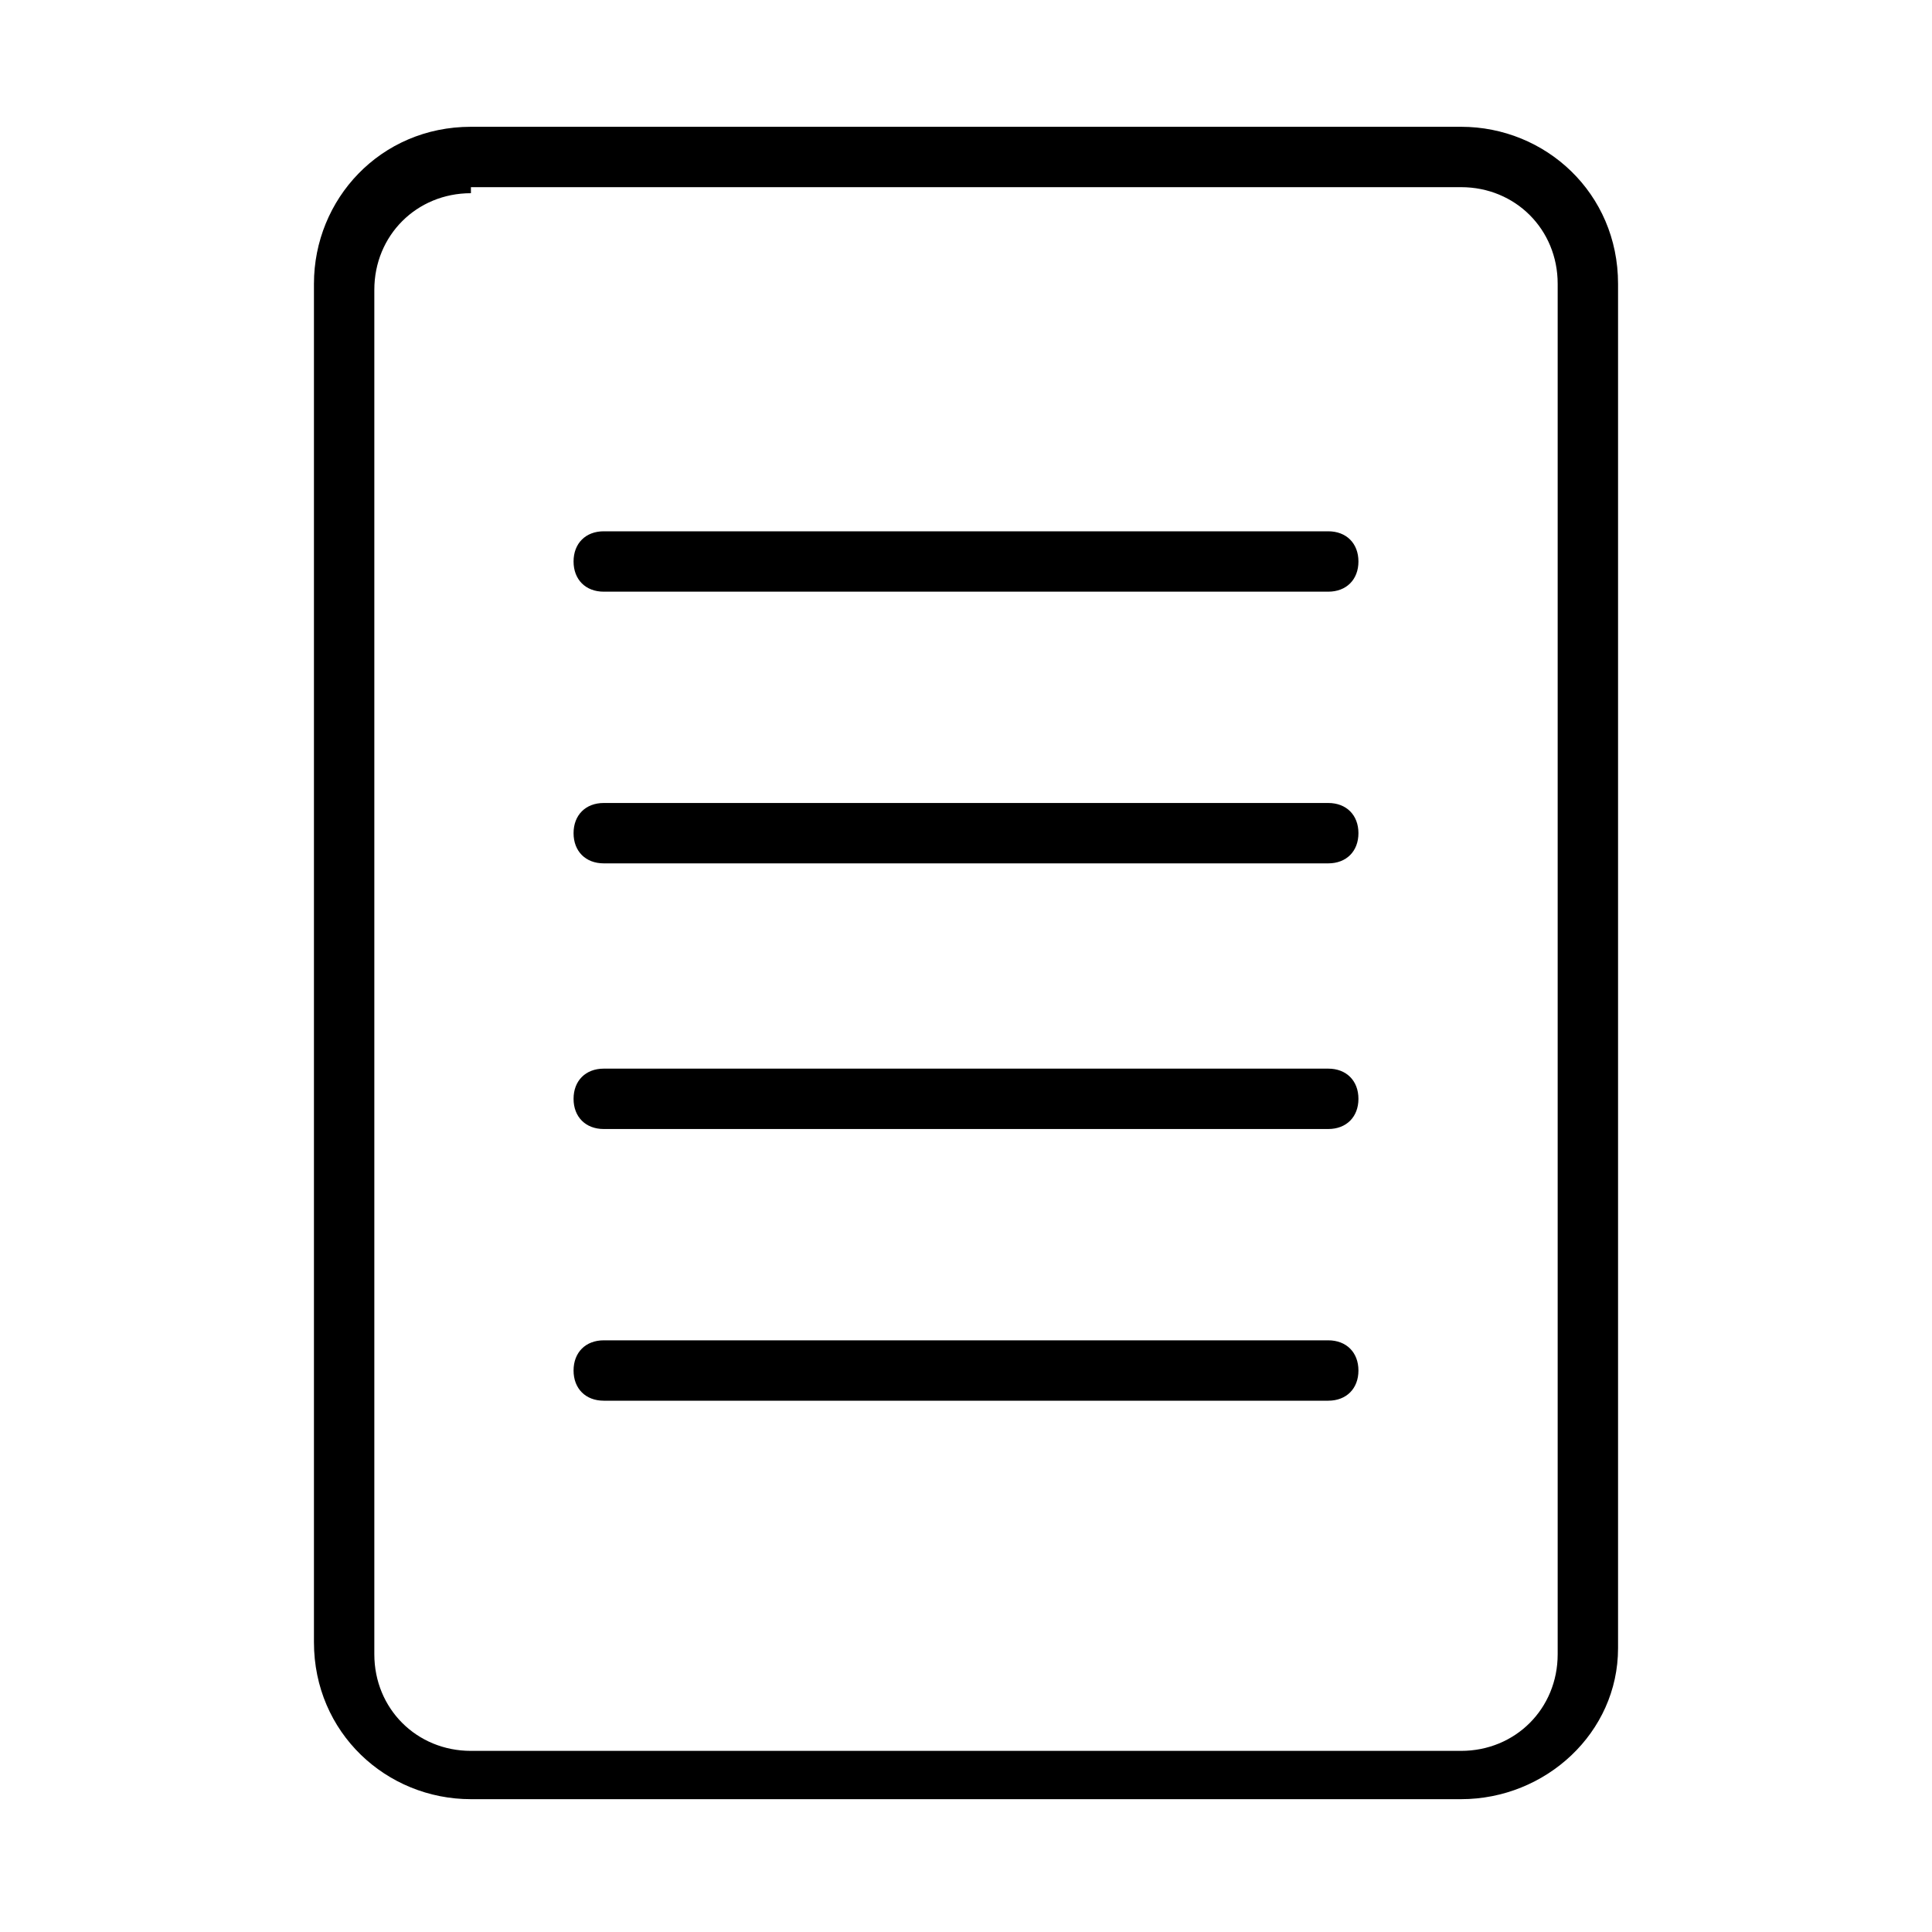
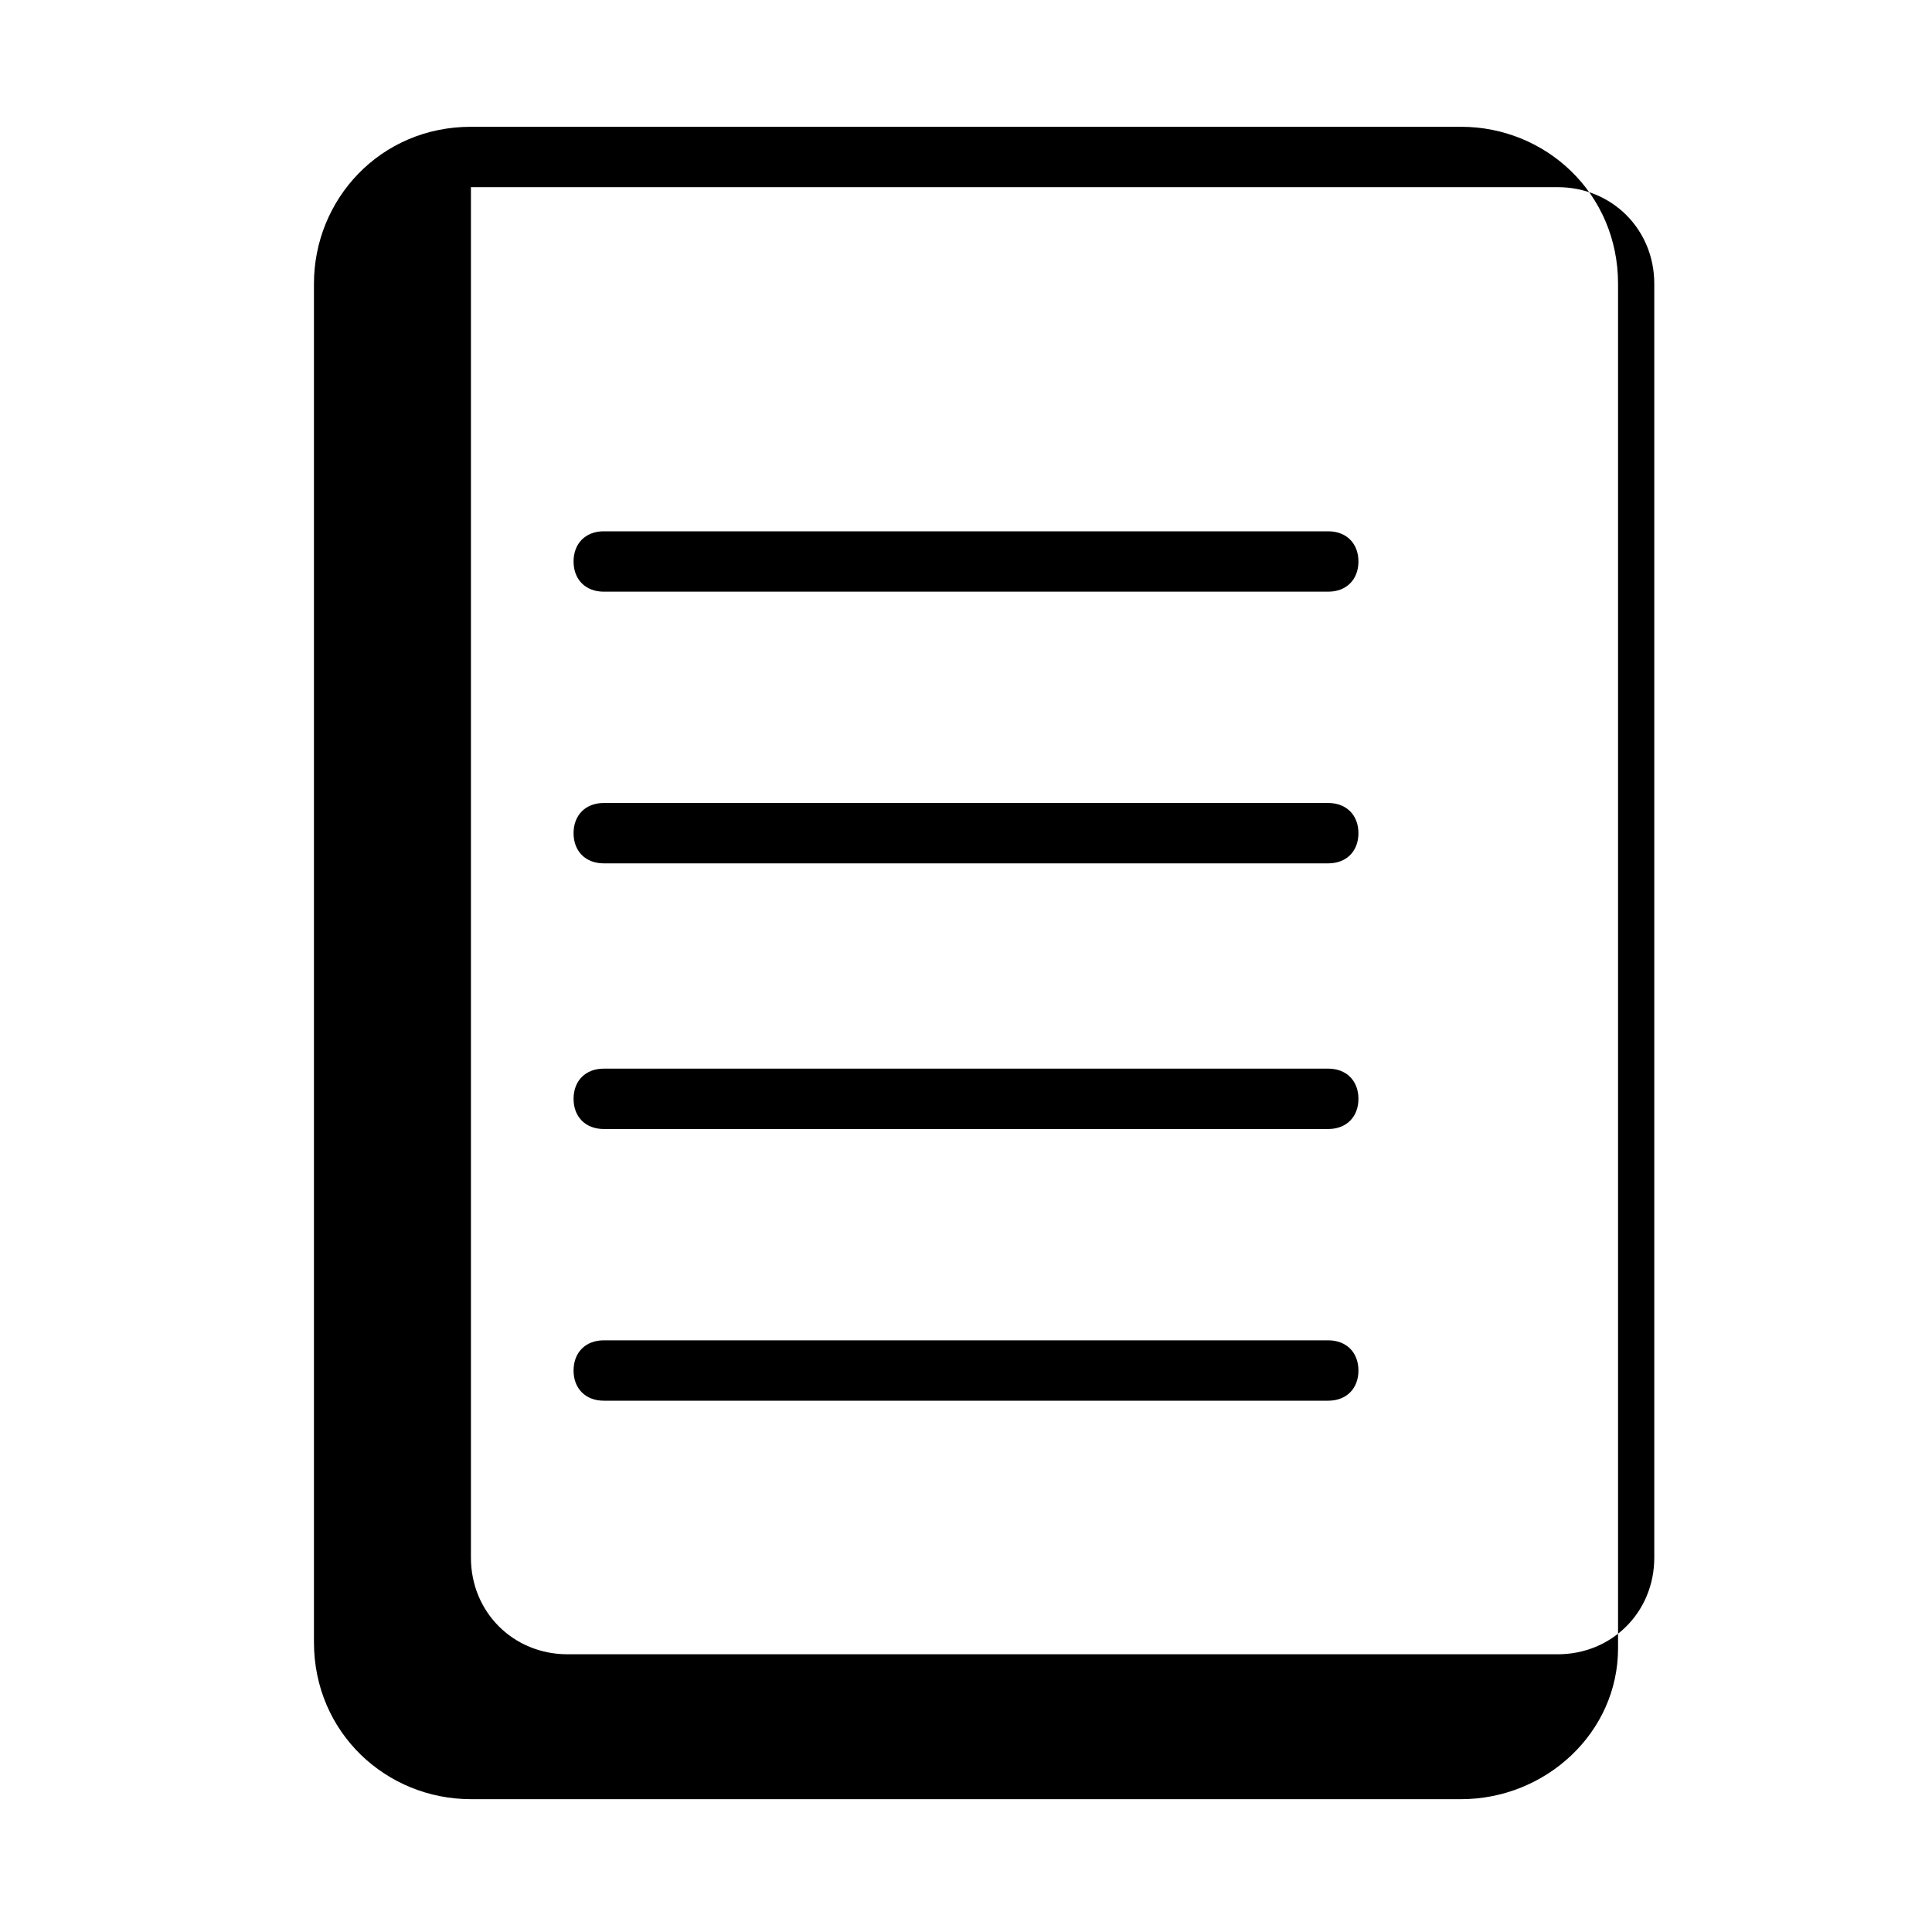
<svg xmlns="http://www.w3.org/2000/svg" id="Layer_1" x="0px" y="0px" viewBox="0 0 32 32" xml:space="preserve">
-   <path class="st0" d="M24.2,29.8H7.8c-1.4,0-2.6-1.1-2.6-2.6V4.7c0-1.4,1.1-2.6,2.6-2.6h16.4c1.4,0,2.6,1.1,2.6,2.6v22.6 C26.8,28.7,25.6,29.8,24.2,29.8z M7.8,3.2c-0.9,0-1.6,0.7-1.6,1.6v22.6c0,0.9,0.7,1.6,1.6,1.6h16.4c0.9,0,1.6-0.7,1.6-1.6V4.7 c0-0.9-0.7-1.6-1.6-1.6H7.8z M22,23.2H10c-0.3,0-0.5-0.2-0.5-0.5s0.2-0.5,0.5-0.5h12c0.3,0,0.5,0.2,0.5,0.5S22.3,23.2,22,23.2z  M22,18.7H10c-0.3,0-0.5-0.2-0.5-0.5s0.2-0.5,0.5-0.5h12c0.3,0,0.5,0.2,0.5,0.5S22.3,18.7,22,18.7z M22,14.3H10 c-0.3,0-0.5-0.2-0.5-0.5s0.2-0.5,0.5-0.5h12c0.3,0,0.5,0.2,0.5,0.5S22.3,14.3,22,14.3z M22,9.8H10c-0.3,0-0.5-0.2-0.5-0.5 S9.7,8.8,10,8.8h12c0.3,0,0.5,0.2,0.5,0.5S22.3,9.8,22,9.8z" />
+   <path class="st0" d="M24.2,29.8H7.8c-1.4,0-2.6-1.1-2.6-2.6V4.7c0-1.4,1.1-2.6,2.6-2.6h16.4c1.4,0,2.6,1.1,2.6,2.6v22.6 C26.8,28.7,25.6,29.8,24.2,29.8z M7.8,3.2v22.6c0,0.9,0.7,1.6,1.6,1.6h16.4c0.9,0,1.6-0.7,1.6-1.6V4.7 c0-0.9-0.7-1.6-1.6-1.6H7.8z M22,23.2H10c-0.3,0-0.5-0.2-0.5-0.5s0.2-0.5,0.5-0.5h12c0.3,0,0.5,0.2,0.5,0.5S22.3,23.2,22,23.2z  M22,18.7H10c-0.3,0-0.5-0.2-0.5-0.5s0.2-0.5,0.5-0.5h12c0.3,0,0.5,0.2,0.5,0.5S22.3,18.7,22,18.7z M22,14.3H10 c-0.3,0-0.5-0.2-0.5-0.5s0.2-0.5,0.5-0.5h12c0.3,0,0.5,0.2,0.5,0.5S22.3,14.3,22,14.3z M22,9.8H10c-0.3,0-0.5-0.2-0.5-0.5 S9.7,8.8,10,8.8h12c0.3,0,0.5,0.2,0.5,0.5S22.3,9.8,22,9.8z" />
</svg>